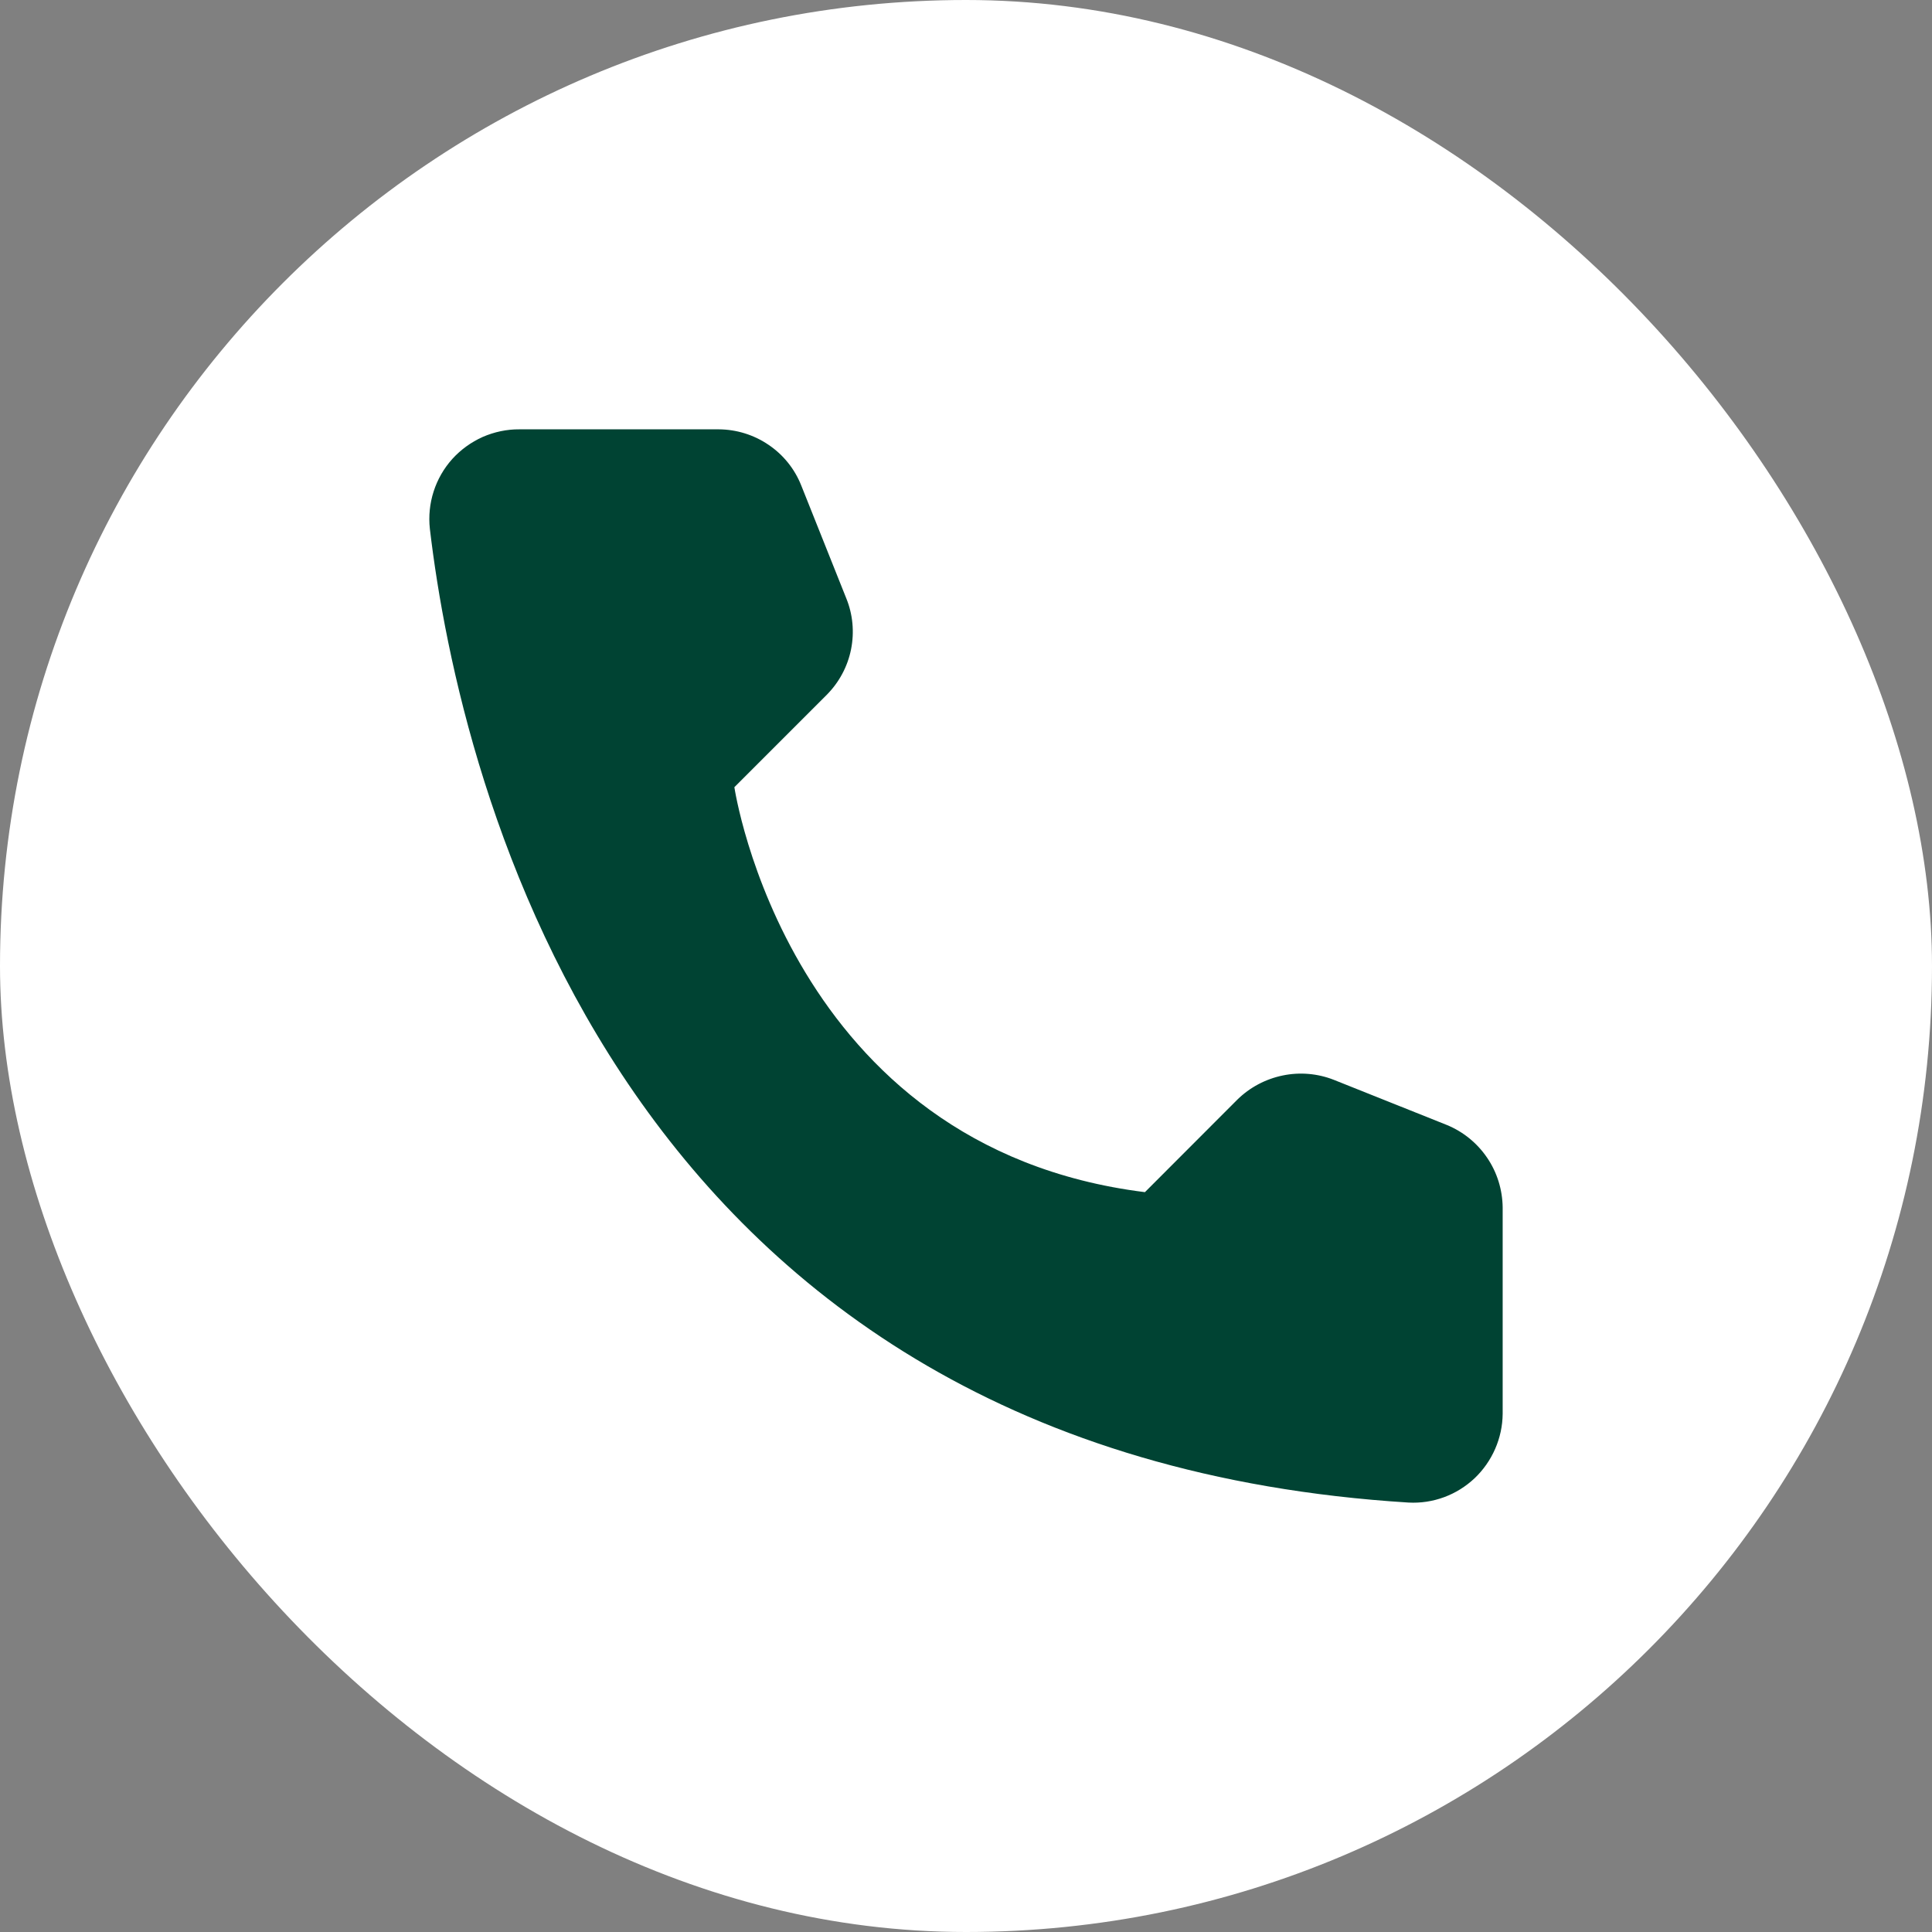
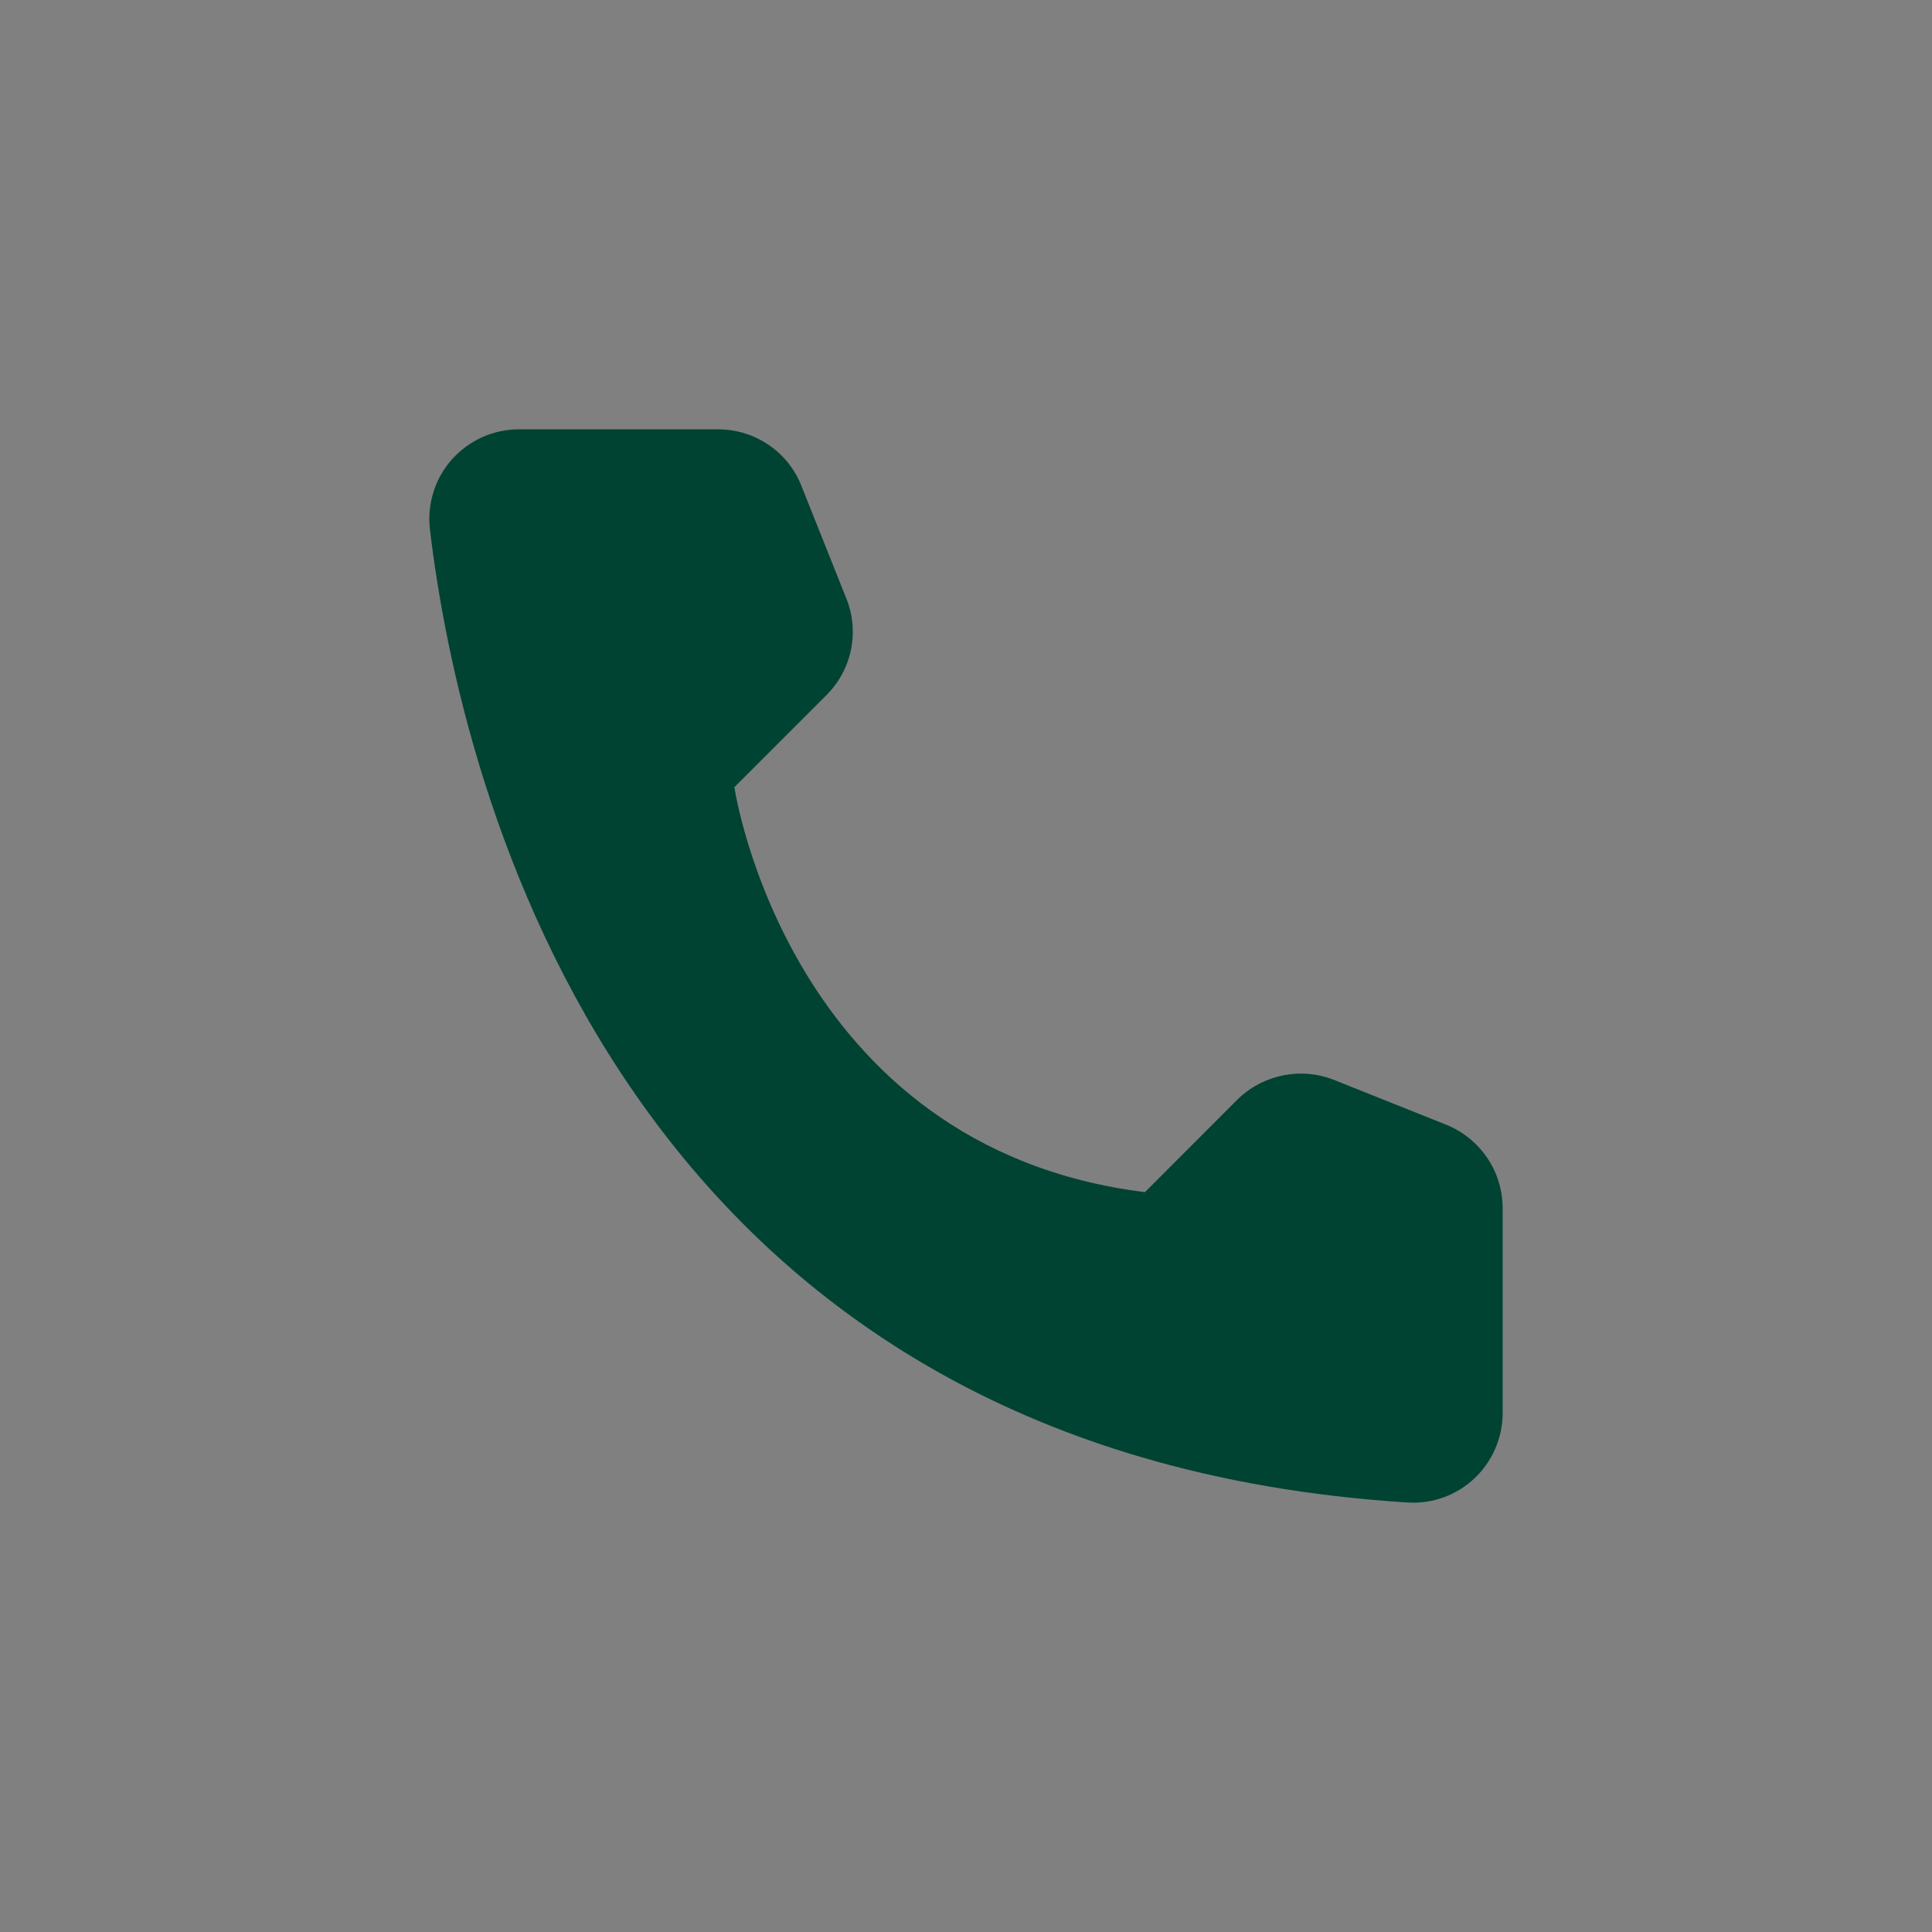
<svg xmlns="http://www.w3.org/2000/svg" width="18" height="18" viewBox="0 0 18 18" fill="none">
  <rect x="0" y="0" width="18" height="18" fill="#808080" stroke="none" />
-   <rect width="18" height="18" rx="9" fill="white" />
  <path d="M10.667 11.107L11.528 10.245C11.644 10.131 11.791 10.053 11.951 10.02C12.11 9.987 12.276 10.001 12.428 10.061L13.477 10.48C13.63 10.542 13.762 10.649 13.855 10.786C13.948 10.922 13.998 11.084 14 11.249V13.172C13.999 13.285 13.975 13.396 13.93 13.499C13.885 13.602 13.82 13.695 13.738 13.773C13.656 13.85 13.56 13.91 13.454 13.949C13.348 13.988 13.236 14.005 13.123 13.999C5.77 13.541 4.286 7.311 4.005 4.927C3.992 4.81 4.004 4.691 4.04 4.579C4.076 4.467 4.135 4.364 4.214 4.276C4.293 4.189 4.39 4.119 4.497 4.071C4.605 4.024 4.722 3.999 4.839 4H6.696C6.862 4.001 7.023 4.051 7.16 4.144C7.298 4.237 7.404 4.369 7.465 4.523L7.884 5.573C7.946 5.724 7.961 5.89 7.929 6.05C7.897 6.21 7.818 6.357 7.703 6.473L6.842 7.334C6.842 7.334 7.338 10.692 10.667 11.107Z" fill="#004333" />
</svg>